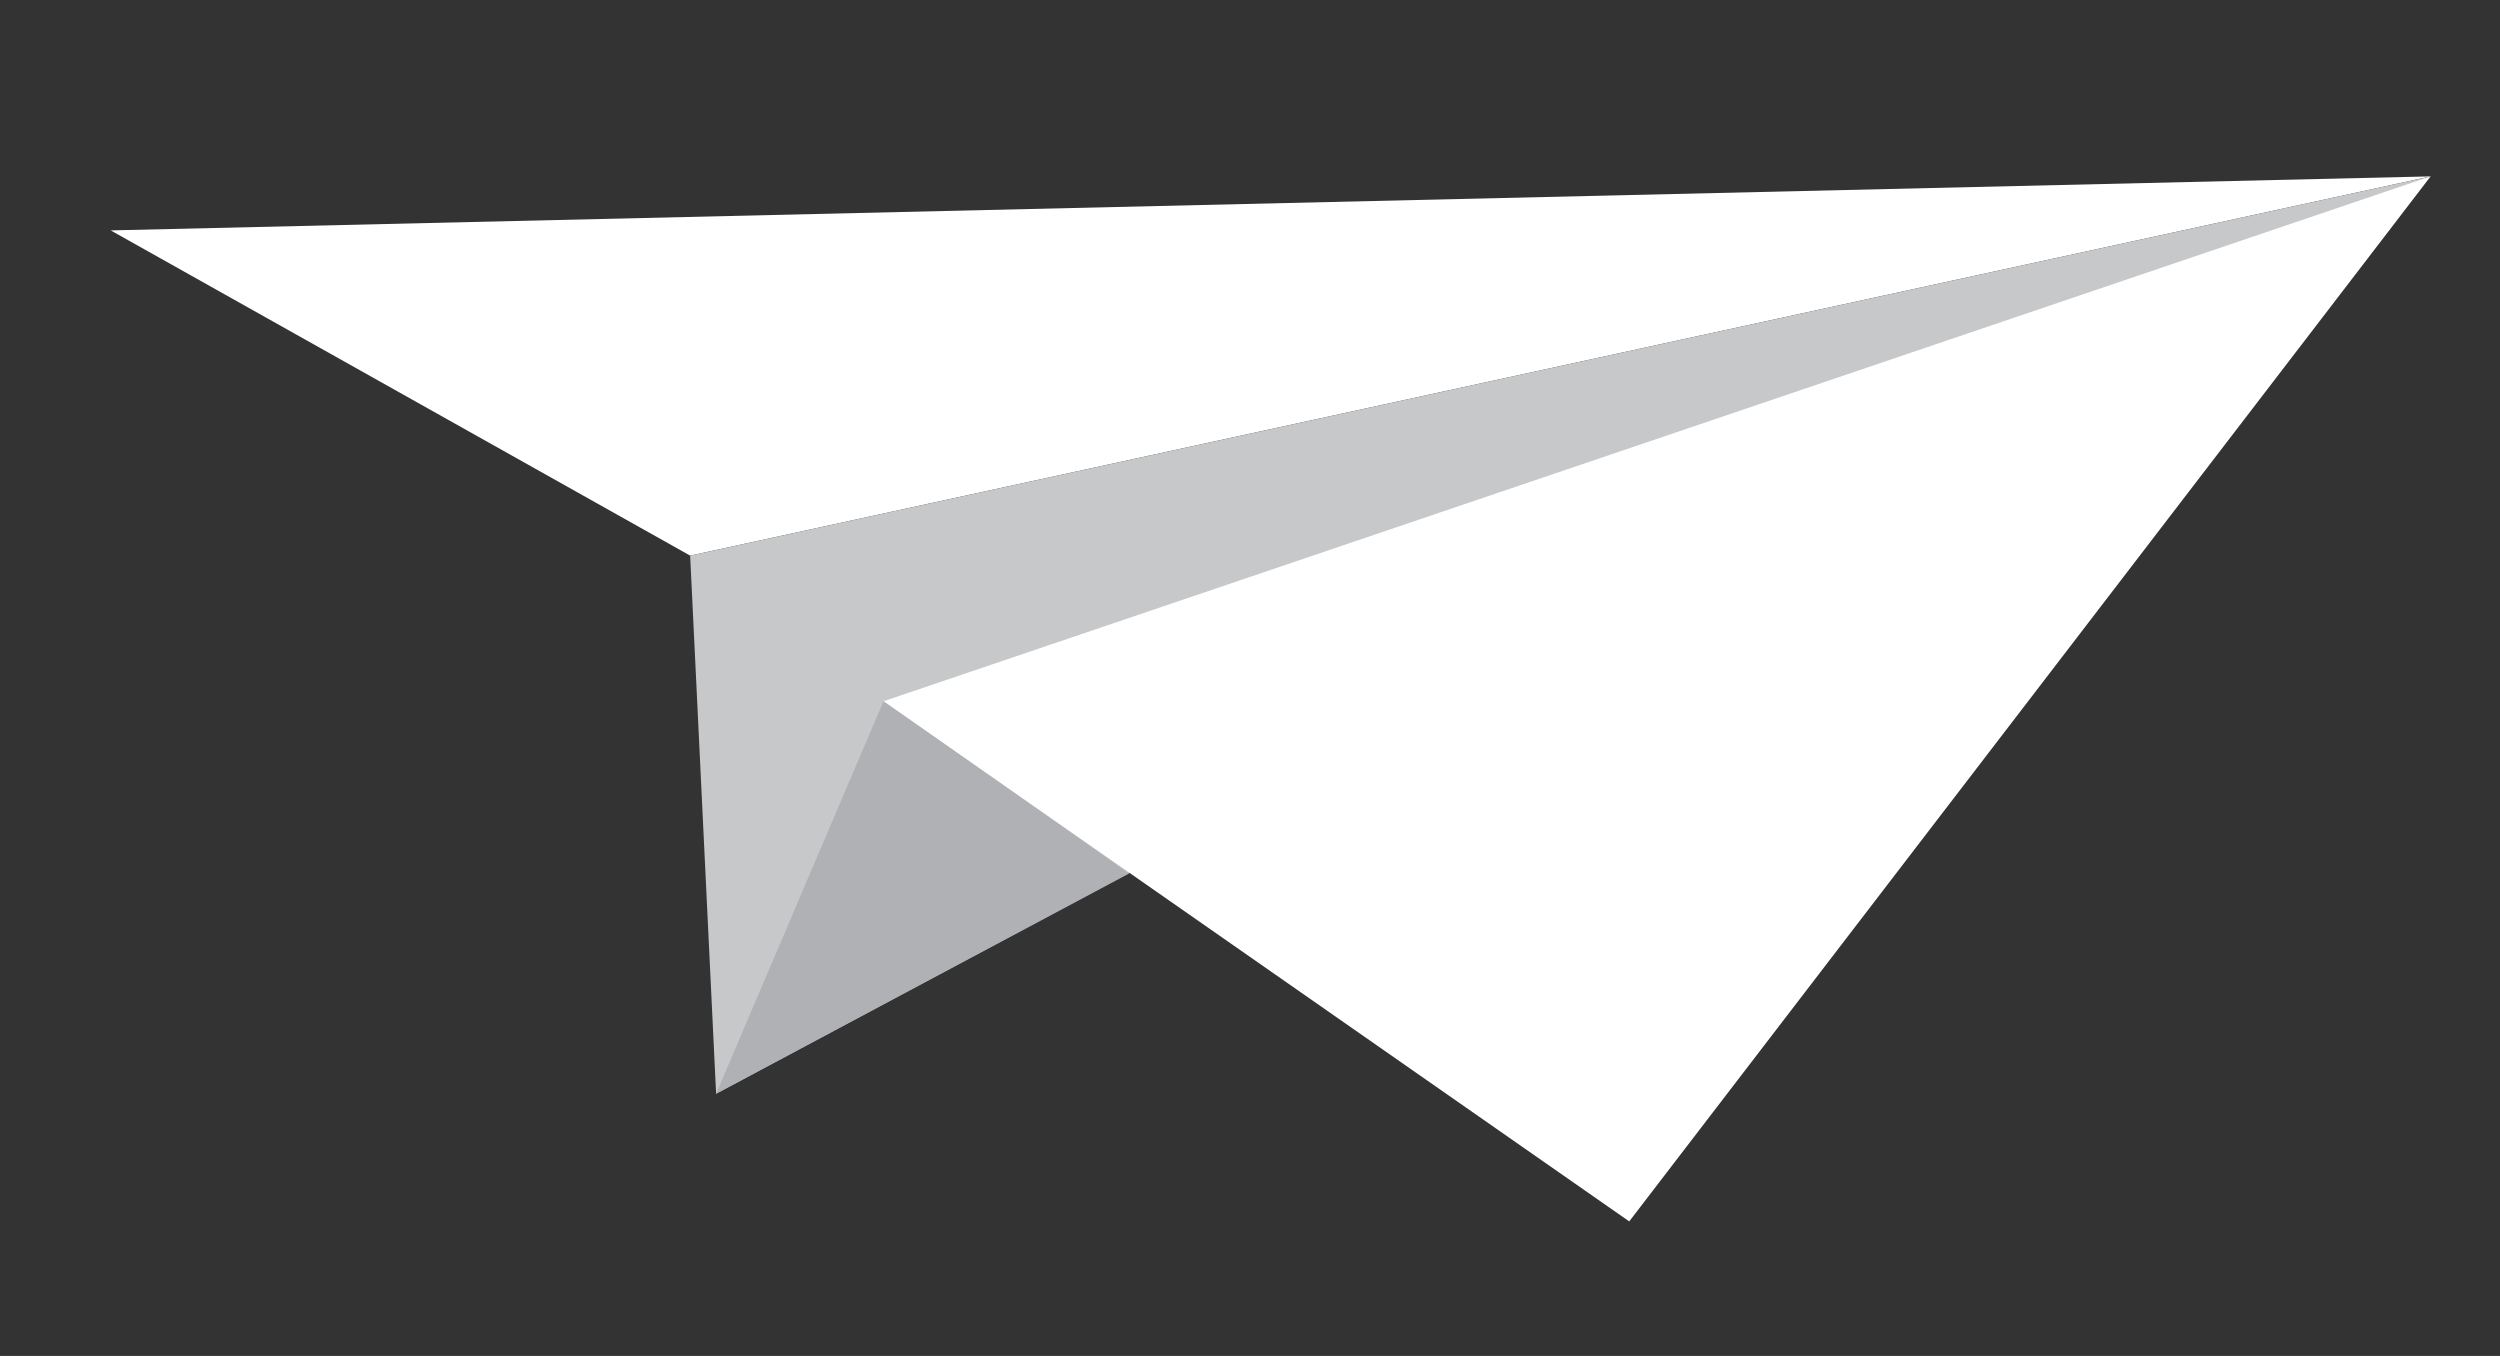
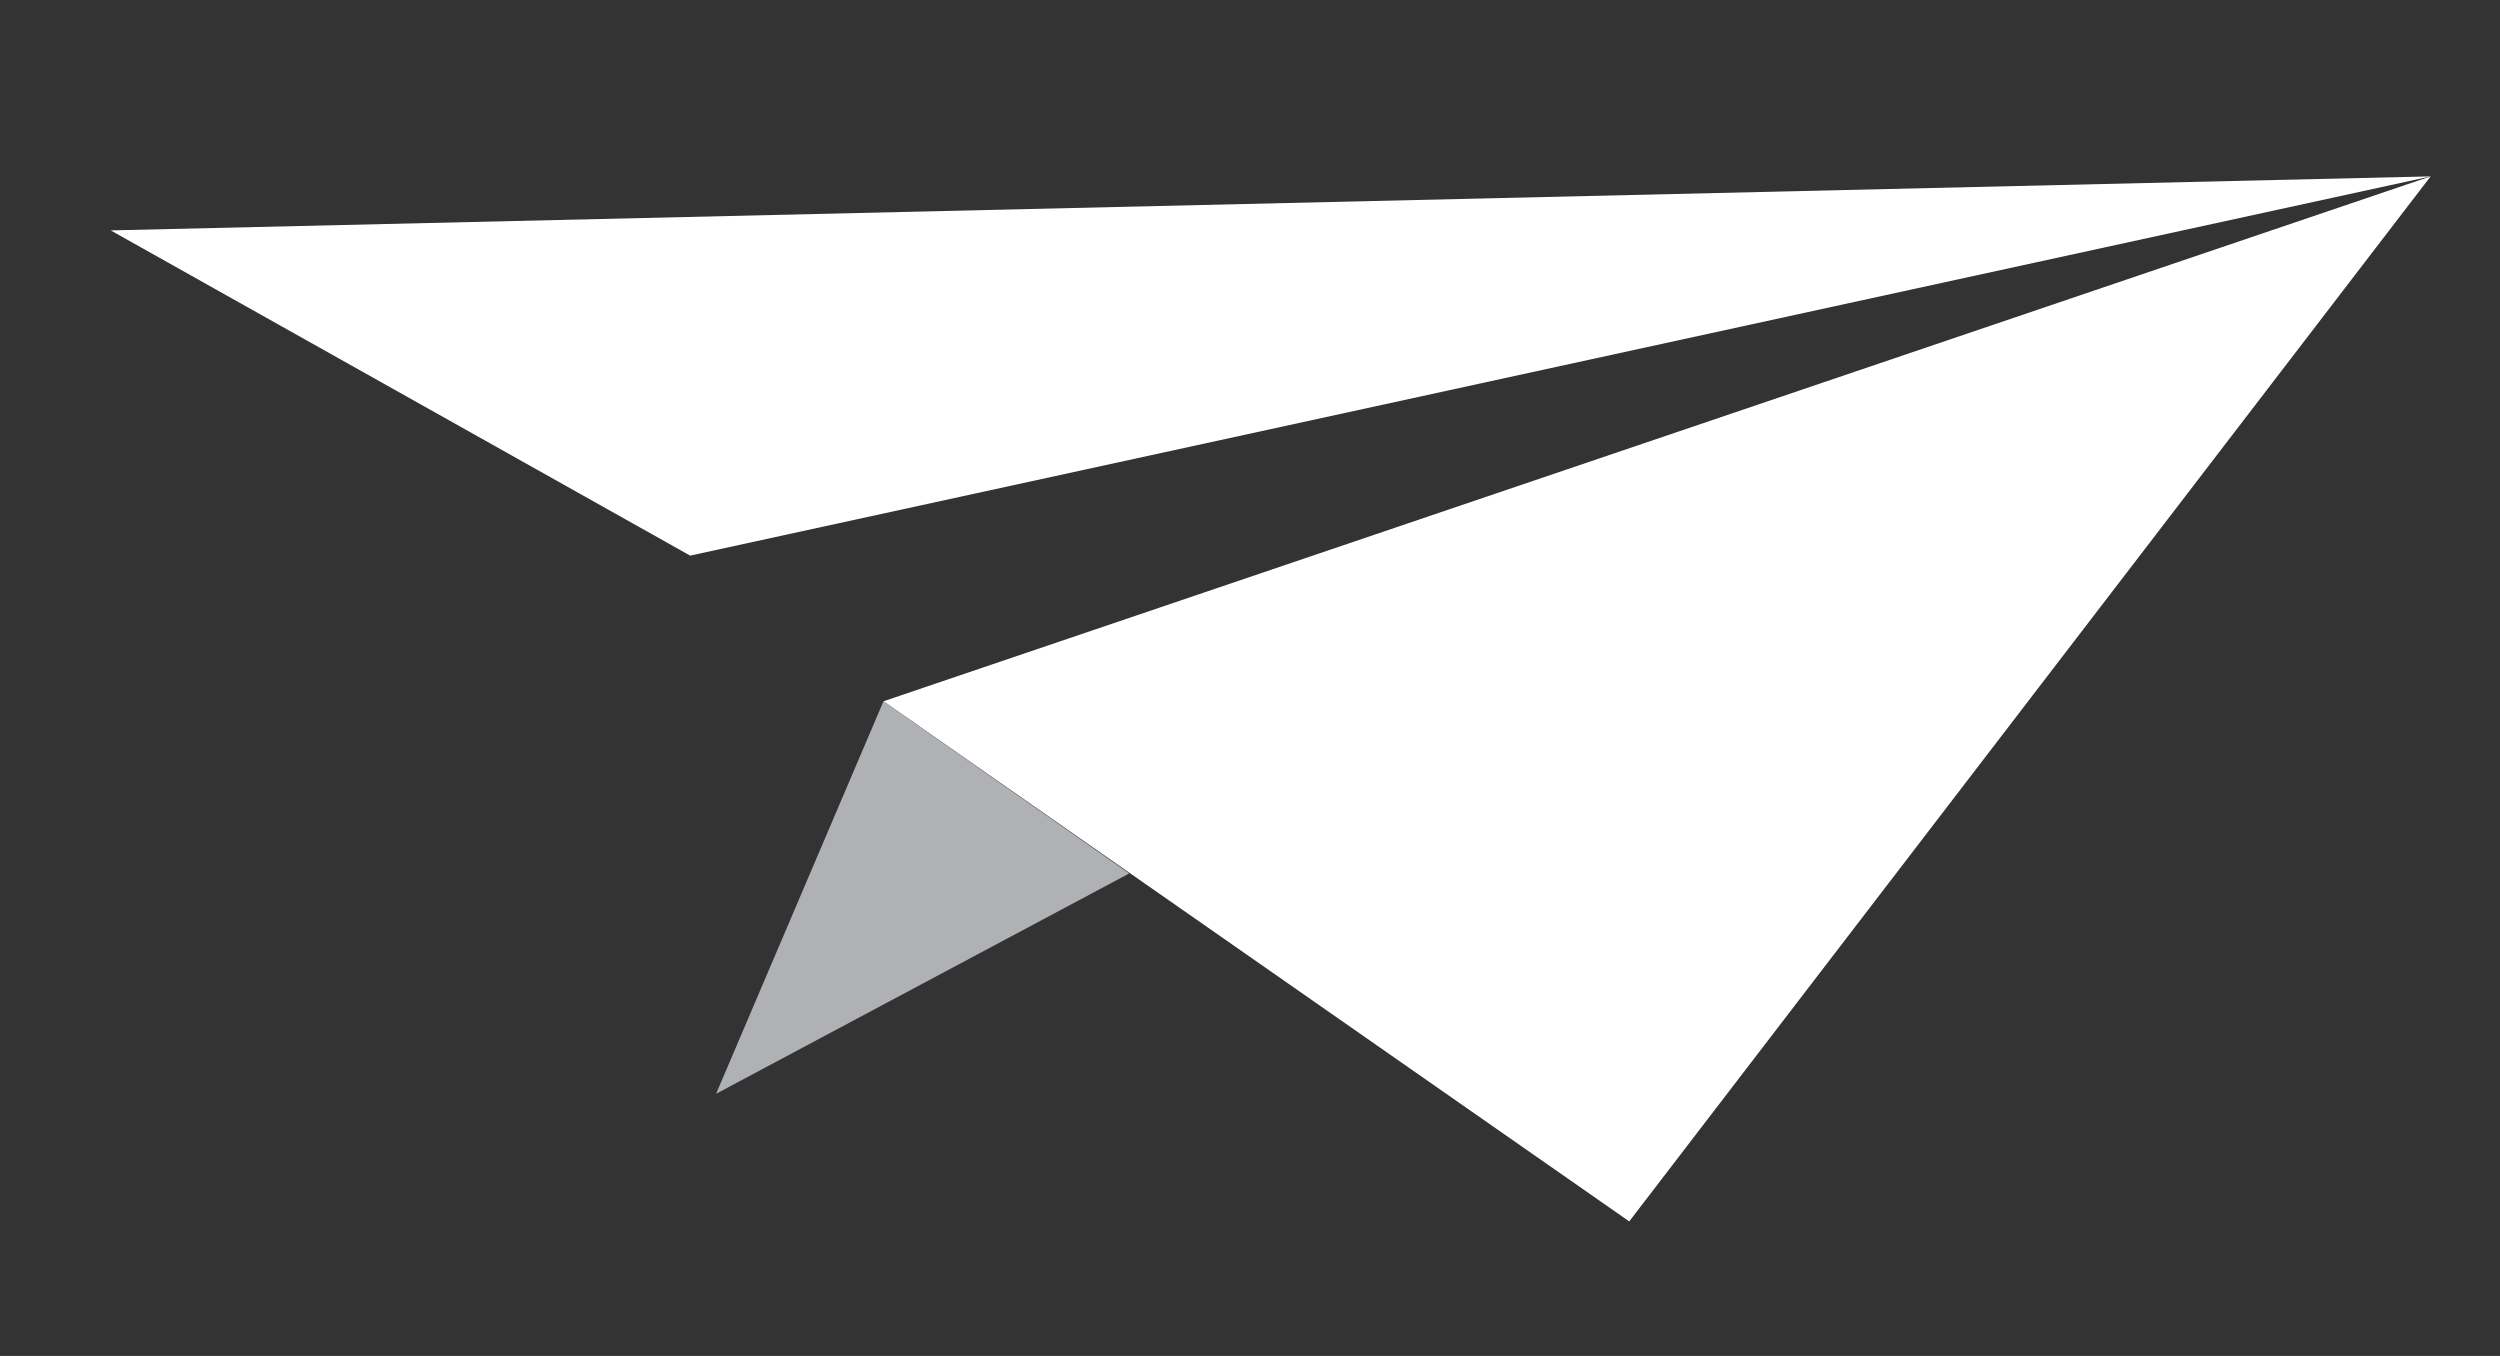
<svg xmlns="http://www.w3.org/2000/svg" id="Слой_1" x="0px" y="0px" viewBox="0 0 472 256" style="enable-background:new 0 0 472 256;" xml:space="preserve">
  <rect x="0" y="0" width="472" height="256" fill="#333333" stroke="none" />
  <style type="text/css"> .st0{fill:#FFFFFF;} .st1{fill:#C6C8C9;} .st2{fill:#AFB1B4;} </style>
  <g id="Layer_2"> </g>
  <g id="Layer_1">
    <g>
      <polygon class="st0" points="458.9,33.3 20.9,43.5 130.3,104.9 " />
-       <polygon class="st1" points="135.2,206.5 130.3,104.9 458.9,33.3 " />
      <polygon class="st0" points="166.8,132.4 458.9,33.3 307.6,230.6 " />
      <polygon class="st2" points="135.2,206.5 166.8,132.4 213.2,164.9 " />
    </g>
  </g>
</svg>